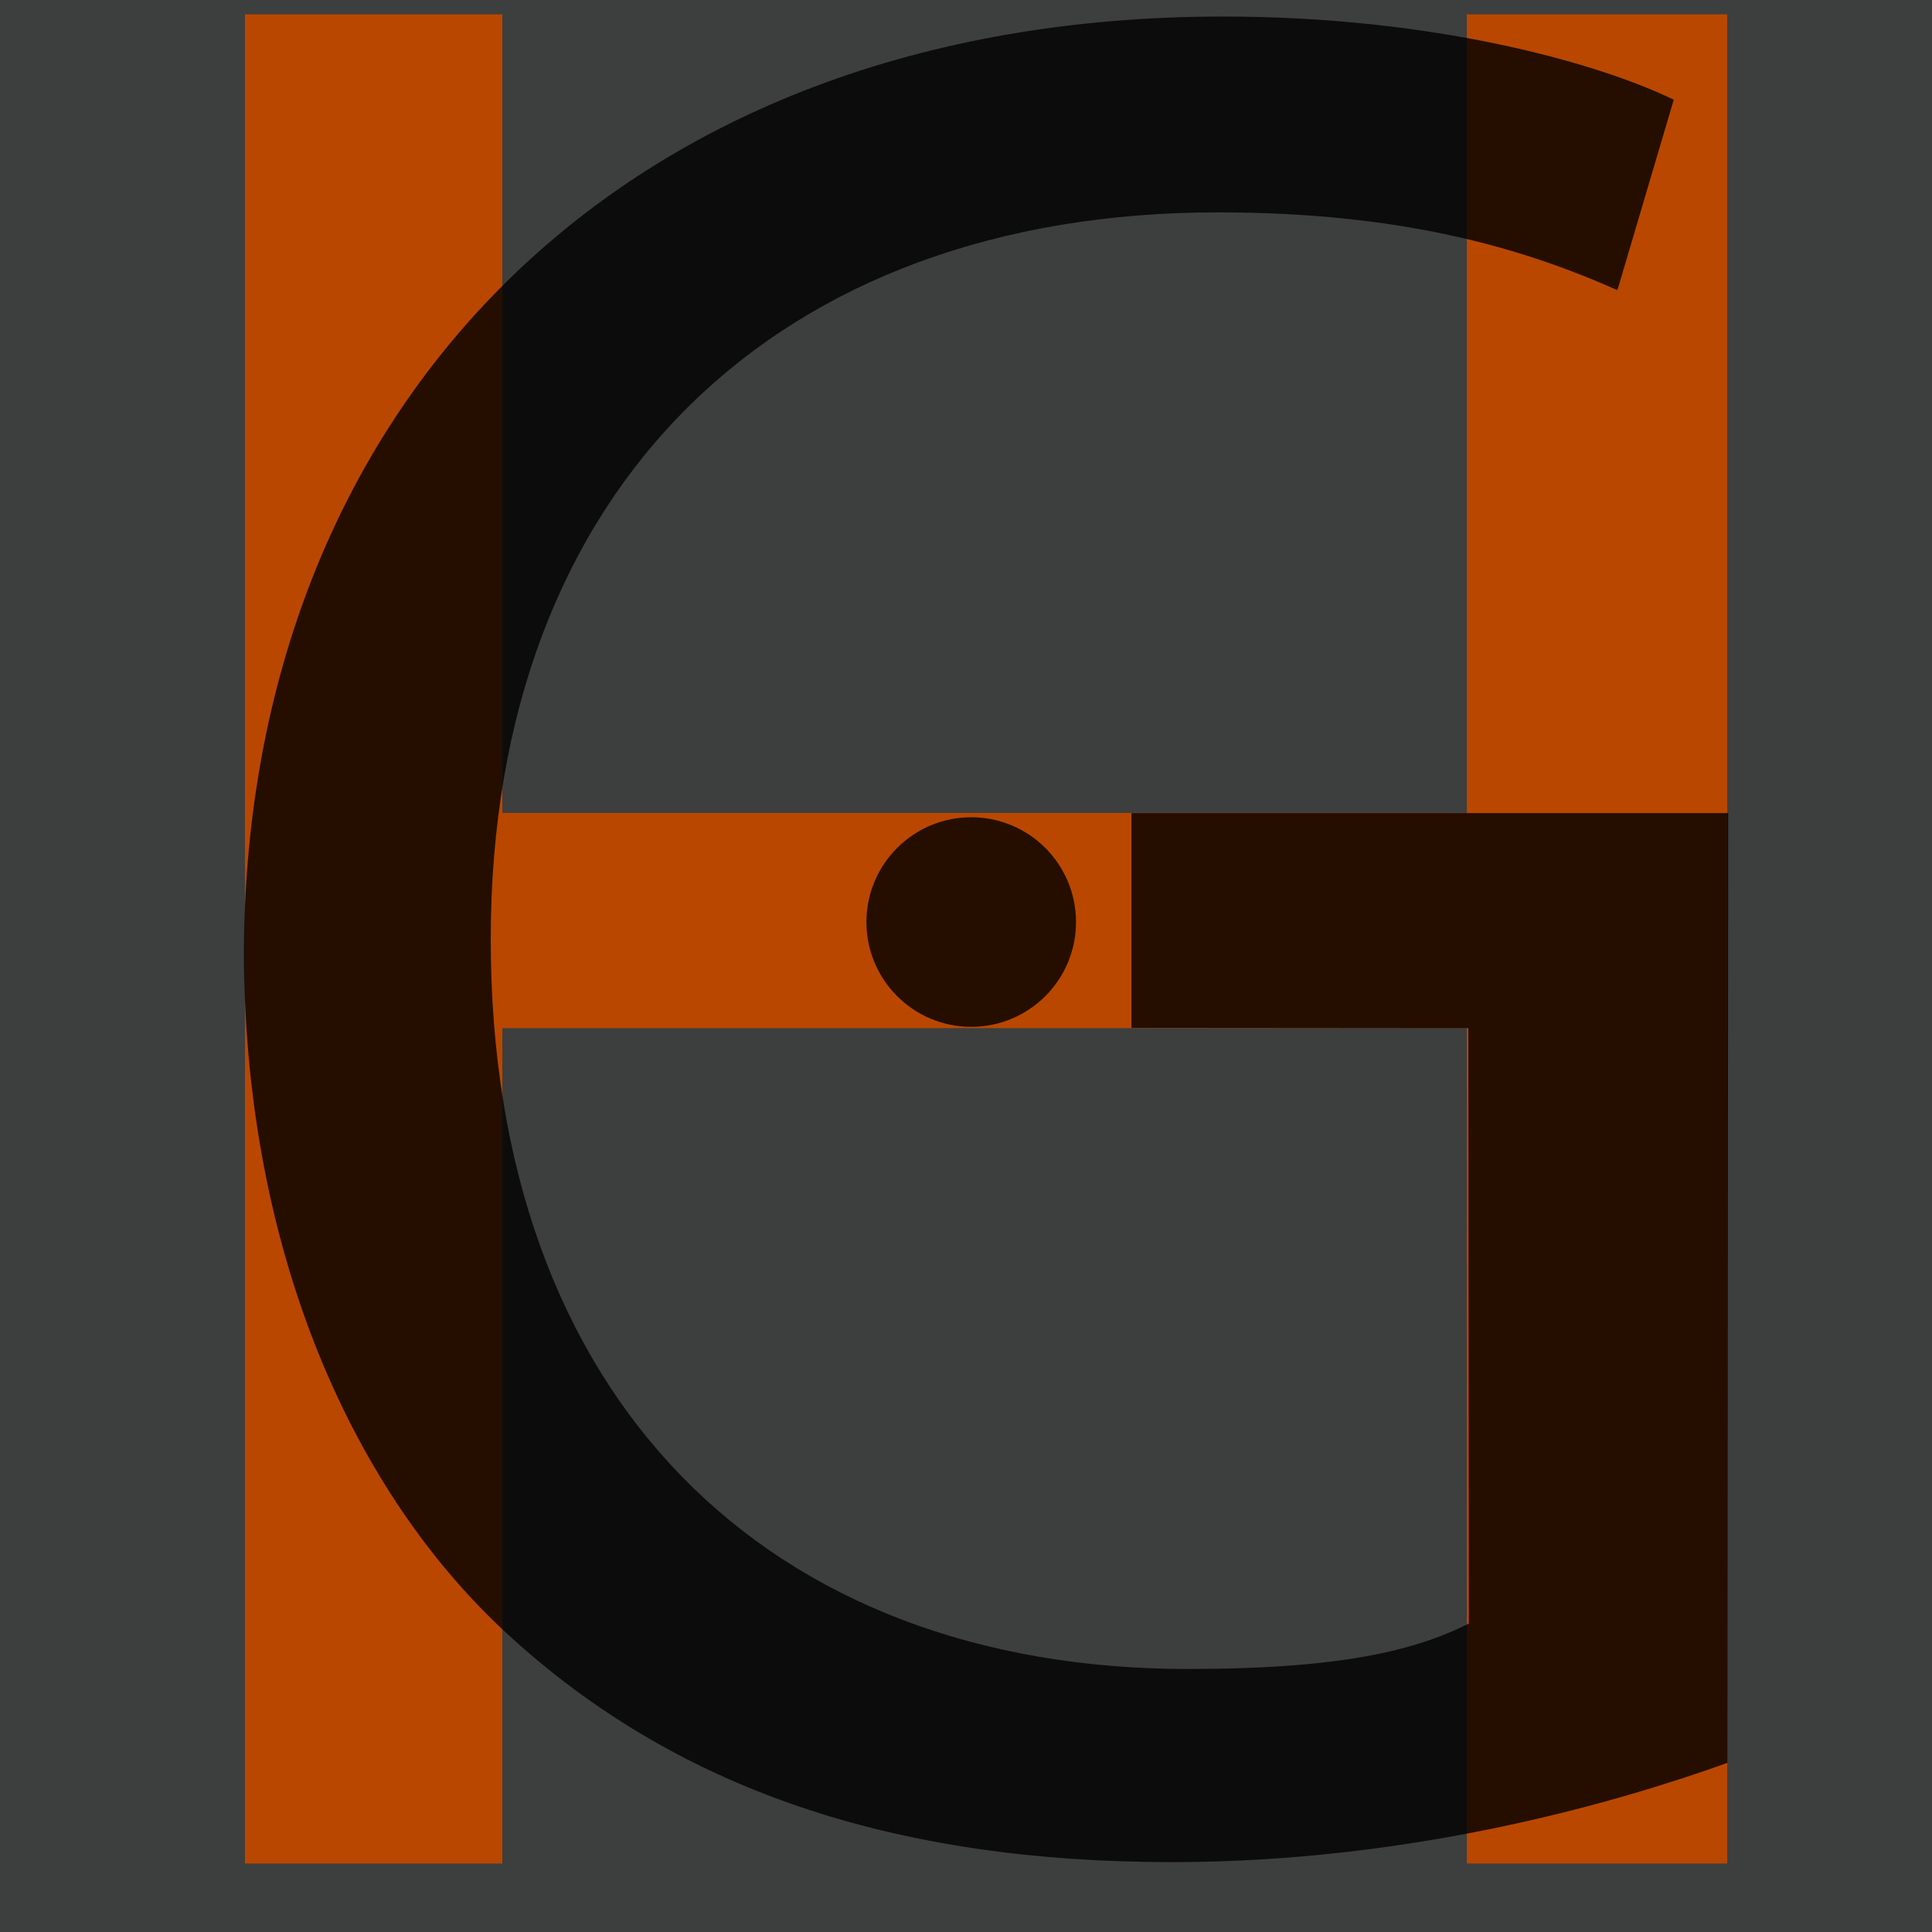
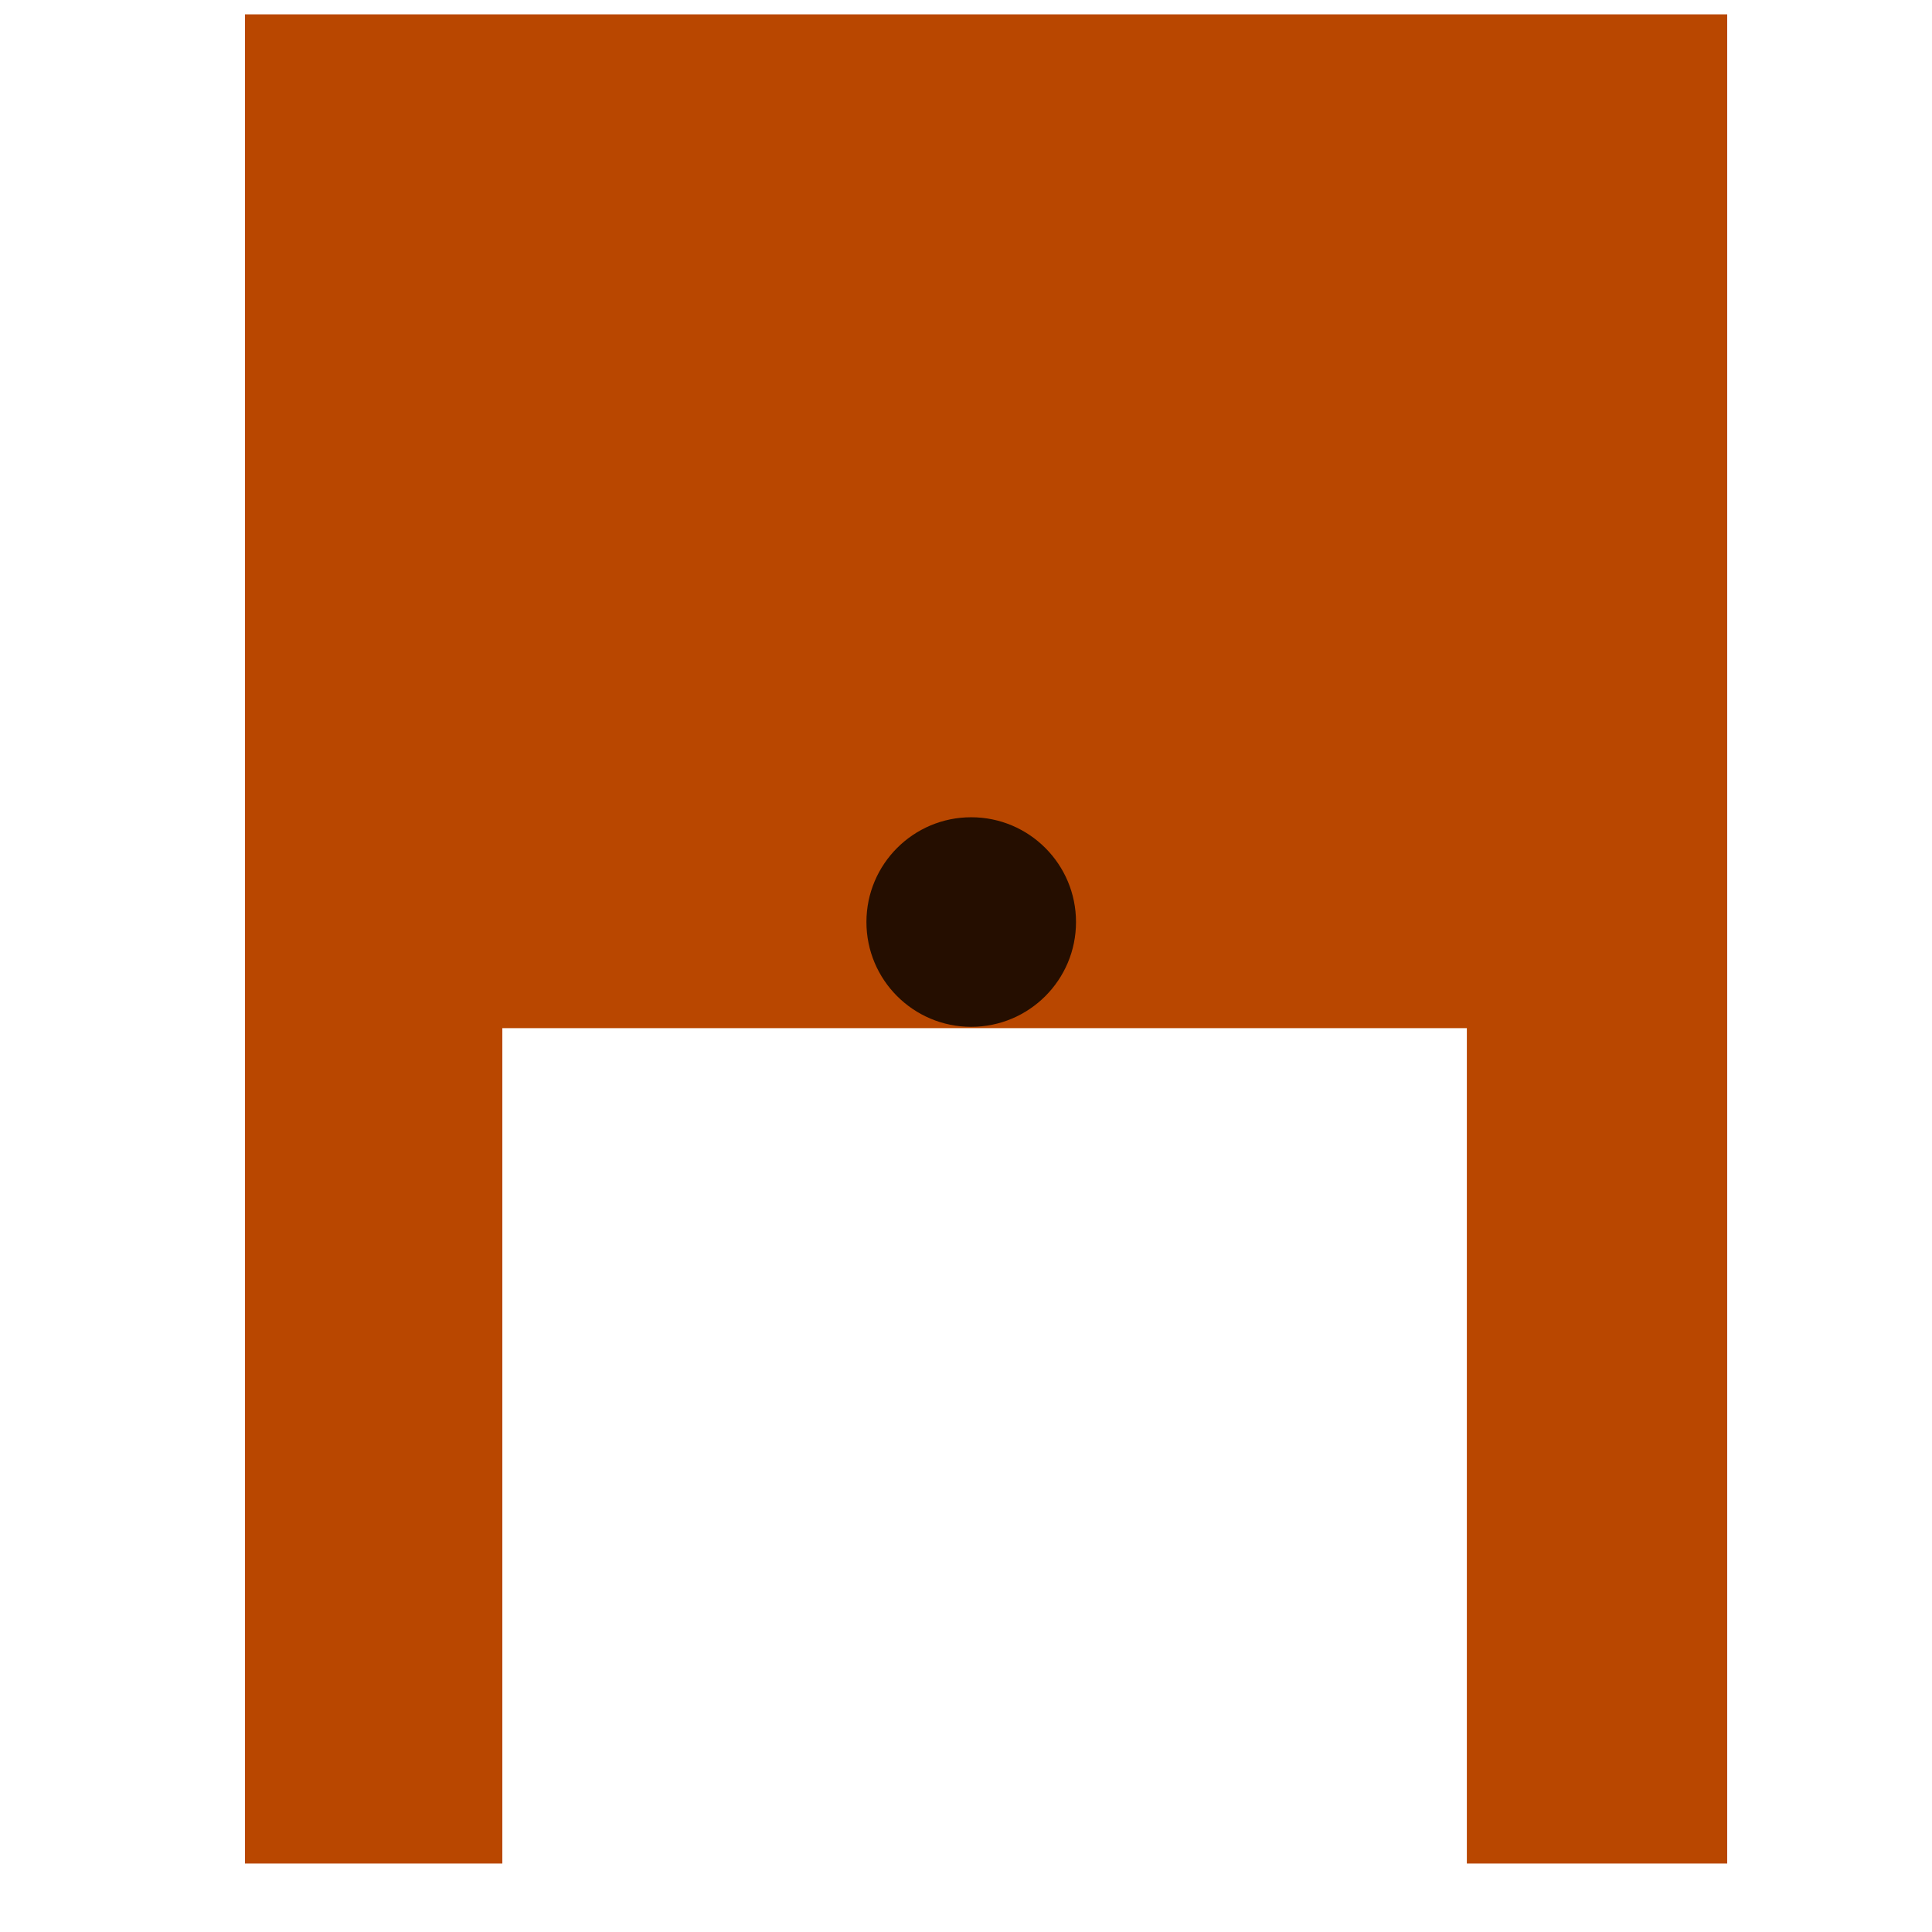
<svg xmlns="http://www.w3.org/2000/svg" version="1.1" x="0px" y="0px" width="260px" height="260px" viewBox="0 0 260 260" enable-background="new 0 0 260 260" xml:space="preserve">
  <g id="Layer_3">
-     <rect x="-4" y="-2" fill="#3D3E3E" width="266" height="264" />
-   </g>
+     </g>
  <g id="Layer_2">
    <g>
-       <path fill="#B94700" d="M67.602,1.932V109.4h129.8V1.932h35.038v248.855h-35.038V138.364h-129.8v112.423H32.963V1.932H67.602z" />
+       <path fill="#B94700" d="M67.602,1.932h129.8V1.932h35.038v248.855h-35.038V138.364h-129.8v112.423H32.963V1.932H67.602z" />
    </g>
  </g>
  <g id="Layer_4">
    <circle opacity="0.8" cx="130.702" cy="124.085" r="14.102" />
  </g>
  <g id="Layer_1">
    <g opacity="0.8">
-       <path d="M232.465,237.239c-14.078,5.054-41.876,13.357-74.728,13.357c-36.823,0-67.147-9.386-90.973-32.128    c-20.938-20.217-33.935-52.708-33.935-90.613C33.19,55.293,83.009,2.226,164.596,2.226c28.16,0,50.181,6.137,60.65,11.191    l-7.582,25.631c-12.996-5.775-29.24-10.469-53.789-10.469c-59.206,0-97.833,36.823-97.833,97.833    c0,61.733,37.183,98.193,93.861,98.193c20.577,0,30.549-2.5,37.77-6.11l-0.064-80.13l-45.342-0.036V109.42h80.308L232.465,237.239    z" />
-     </g>
+       </g>
  </g>
</svg>